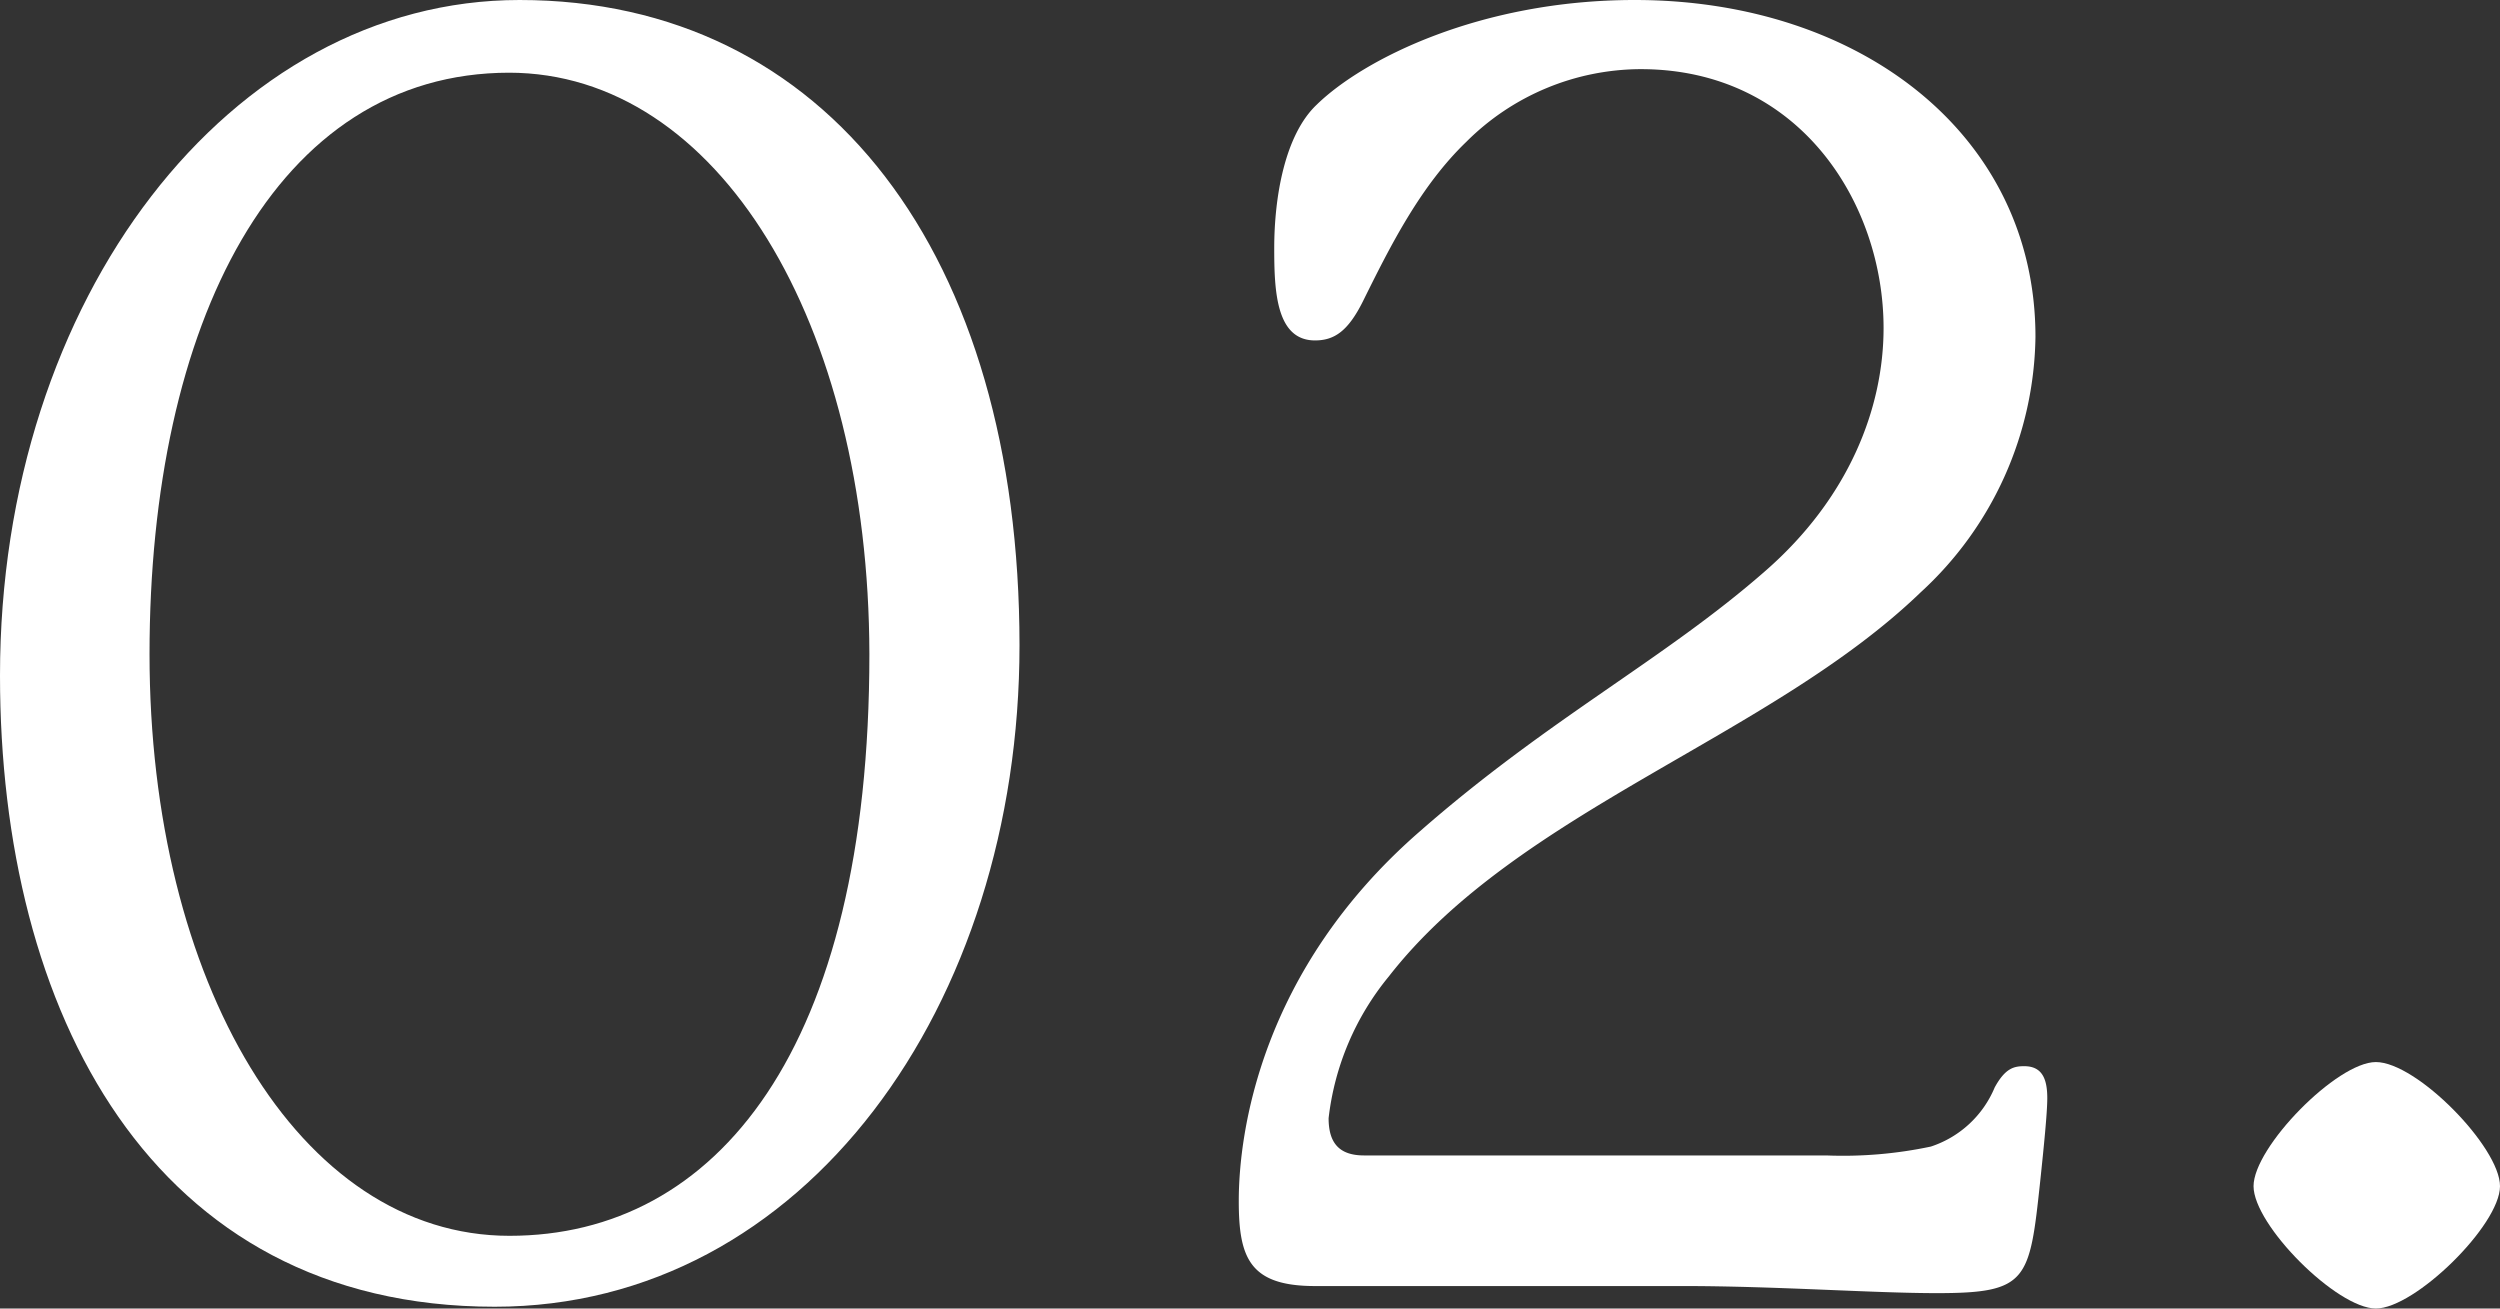
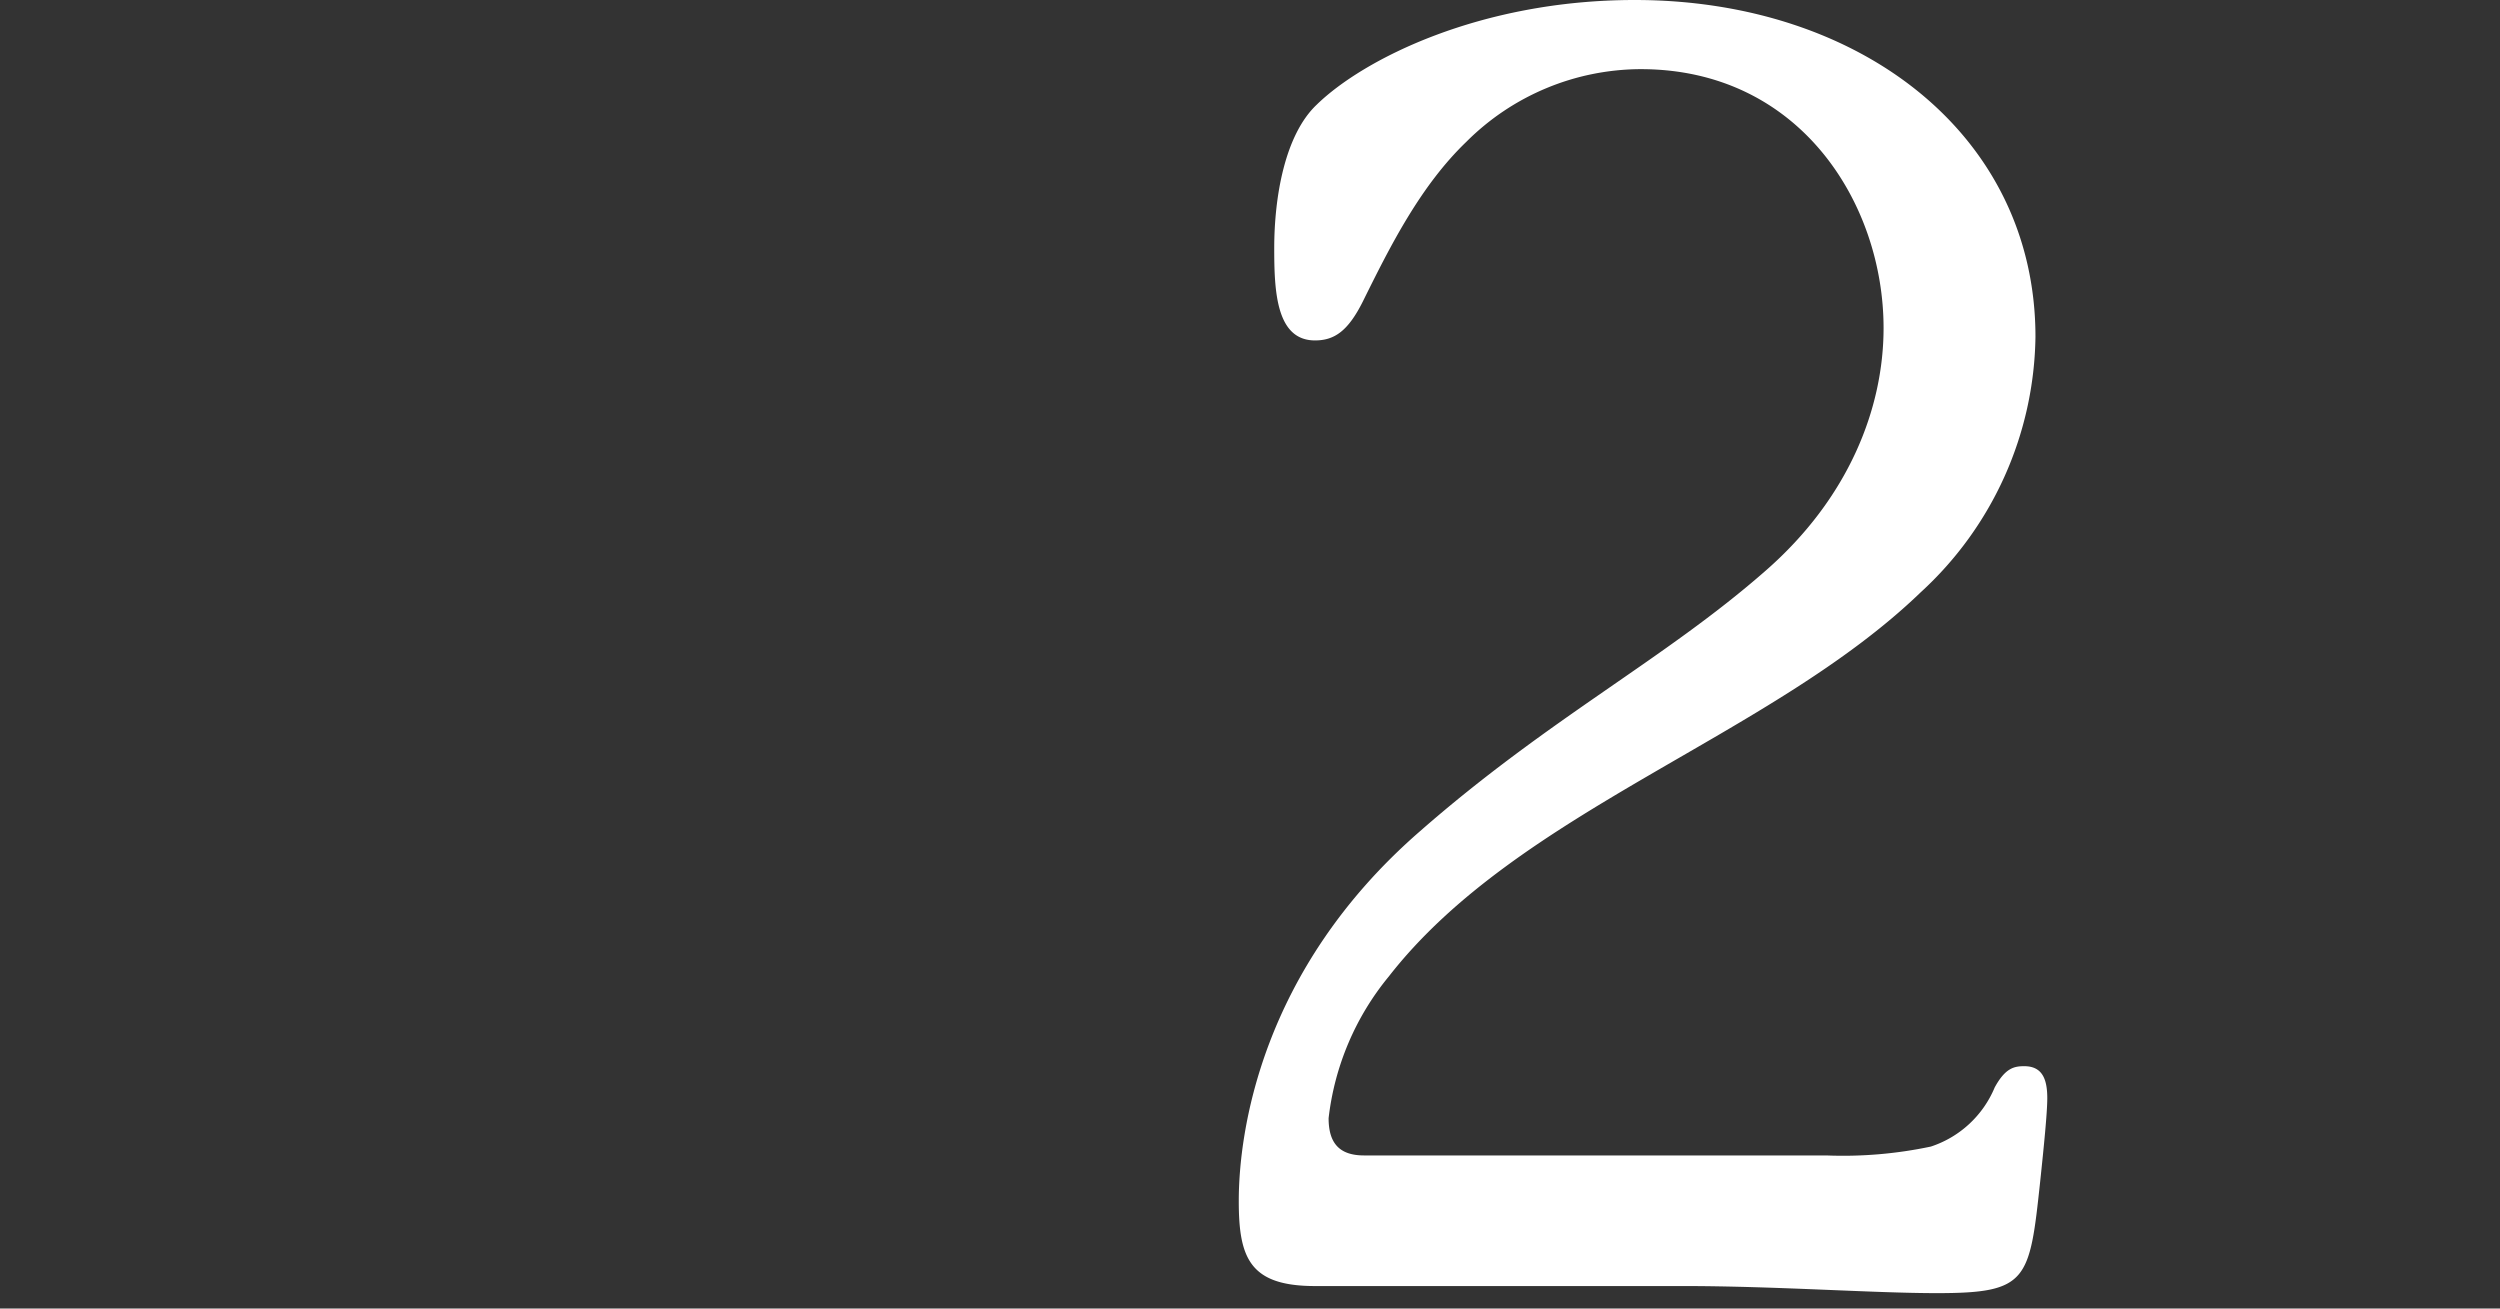
<svg xmlns="http://www.w3.org/2000/svg" id="_ÎÓÈ_4" data-name="—ÎÓÈ_4" viewBox="0 0 169.2 88.56">
  <rect x="0" y="0" width="169.2" height="88.56" fill="#333333" stroke="none" />
  <defs>
    <style>.cls-1{isolation:isolate;}.cls-2{fill:#fff;}</style>
  </defs>
  <g id="_02." data-name=" 02." class="cls-1">
    <g class="cls-1">
-       <path class="cls-2" d="M33.48,88.44C10.2,88.44,0,68.4,0,45.72,0,20.16,15.6,0,35.16,0,56,0,69,17.28,69,43.68,69,68,54.48,88.44,33.48,88.44Zm1-83.52c-15.84,0-24.36,17-24.36,39.36,0,22.08,10.08,39.36,24.36,39.36,14,0,24.36-12.6,24.36-39.36C58.8,21.84,48.6,4.92,34.44,4.92Z" />
      <path class="cls-2" d="M110.64,0c15.24,0,27.12,9.12,27.12,22.8A23.86,23.86,0,0,1,130,40.08c-10.2,9.84-27.24,14.76-36,26a18.39,18.39,0,0,0-4.08,9.6c0,1.68.72,2.52,2.4,2.52H123.6a28.71,28.71,0,0,0,7.08-.6,7.07,7.07,0,0,0,4.32-4c.72-1.32,1.32-1.44,2-1.44,1.2,0,1.56.84,1.56,2.16,0,1-.24,3.36-.48,5.64-.72,6.72-.84,7.56-7,7.56-4.32,0-10.92-.48-17.16-.48H89c-4.44,0-5.16-1.92-5.16-5.76,0-4.56,1.44-15.6,12.24-25,8.76-7.68,16.56-11.64,23.4-17.64,5.64-4.92,8-11,8-16.44,0-8.4-5.64-17.52-16.44-17.52A16.76,16.76,0,0,0,99.24,9.6c-3.12,3-5.16,7.08-7,10.8-1,2-1.92,2.64-3.24,2.64-2.64,0-2.76-3.36-2.76-6.24,0-3.48.72-7.68,2.88-9.72C92.28,4,100.2,0,110.64,0Z" />
-       <path class="cls-2" d="M160.8,71.88c2.76,0,8.4,5.76,8.4,8.4s-5.76,8.28-8.4,8.28-8.28-5.64-8.28-8.28S158.16,71.88,160.8,71.88Z" />
    </g>
  </g>
</svg>